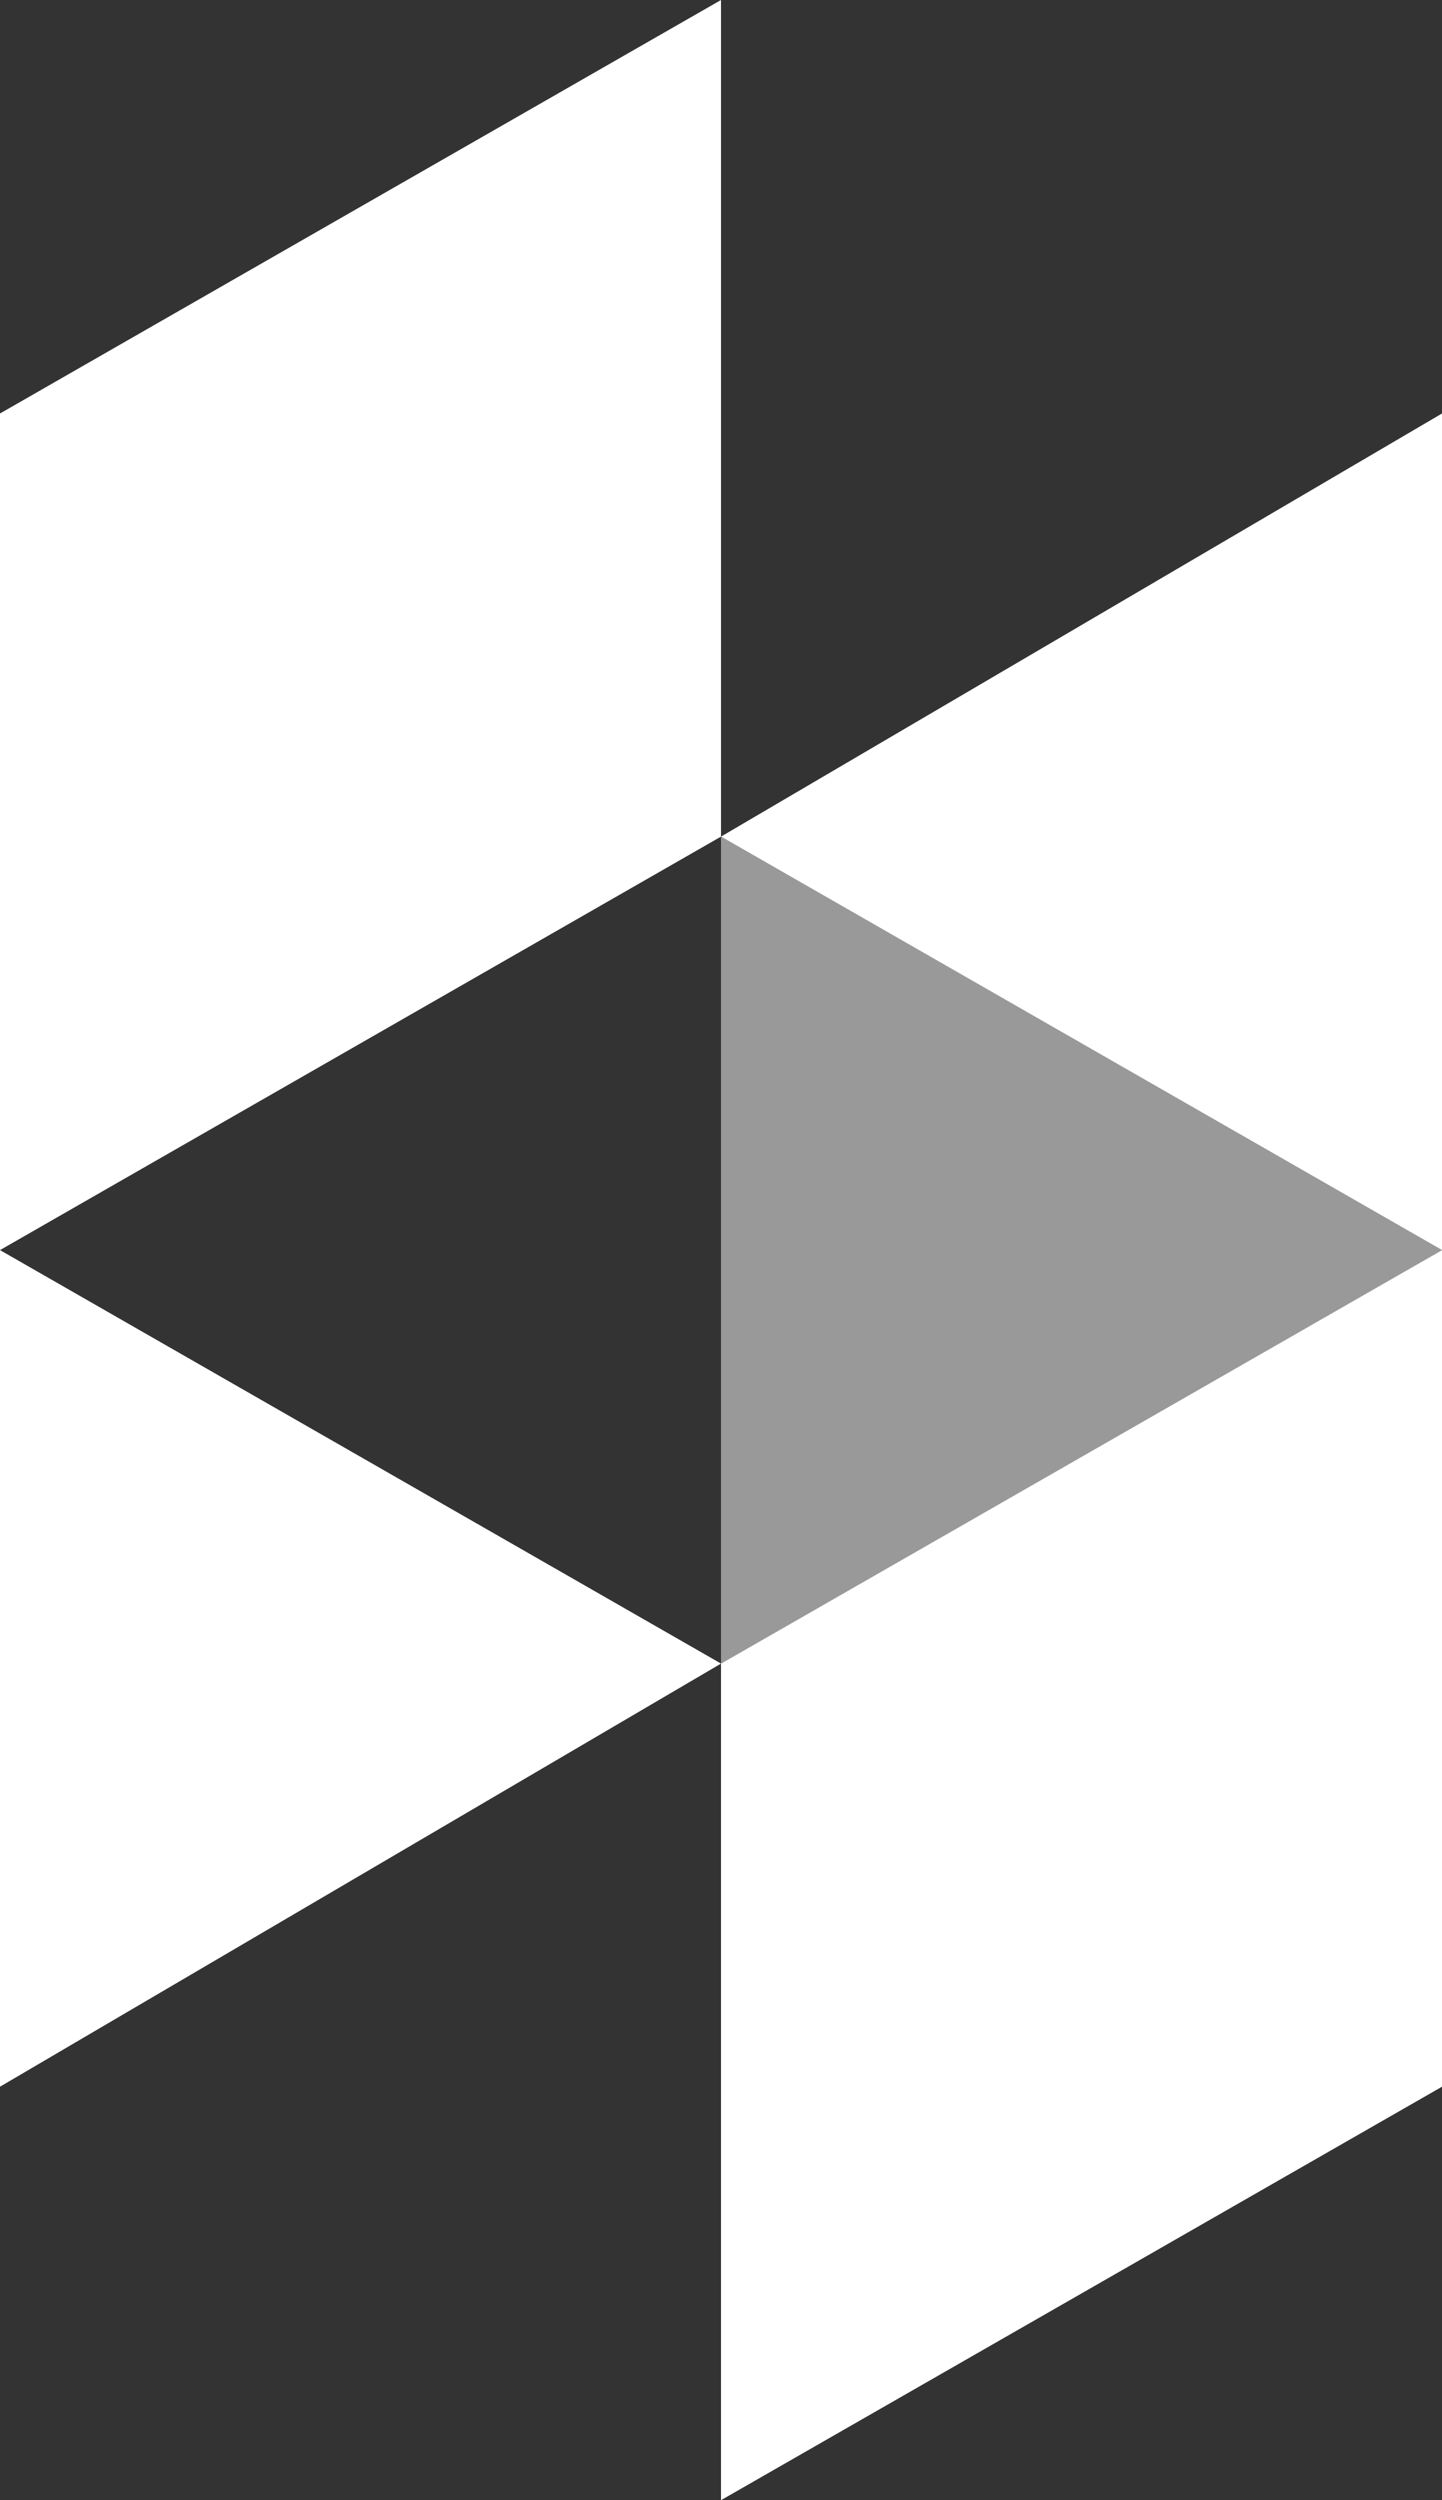
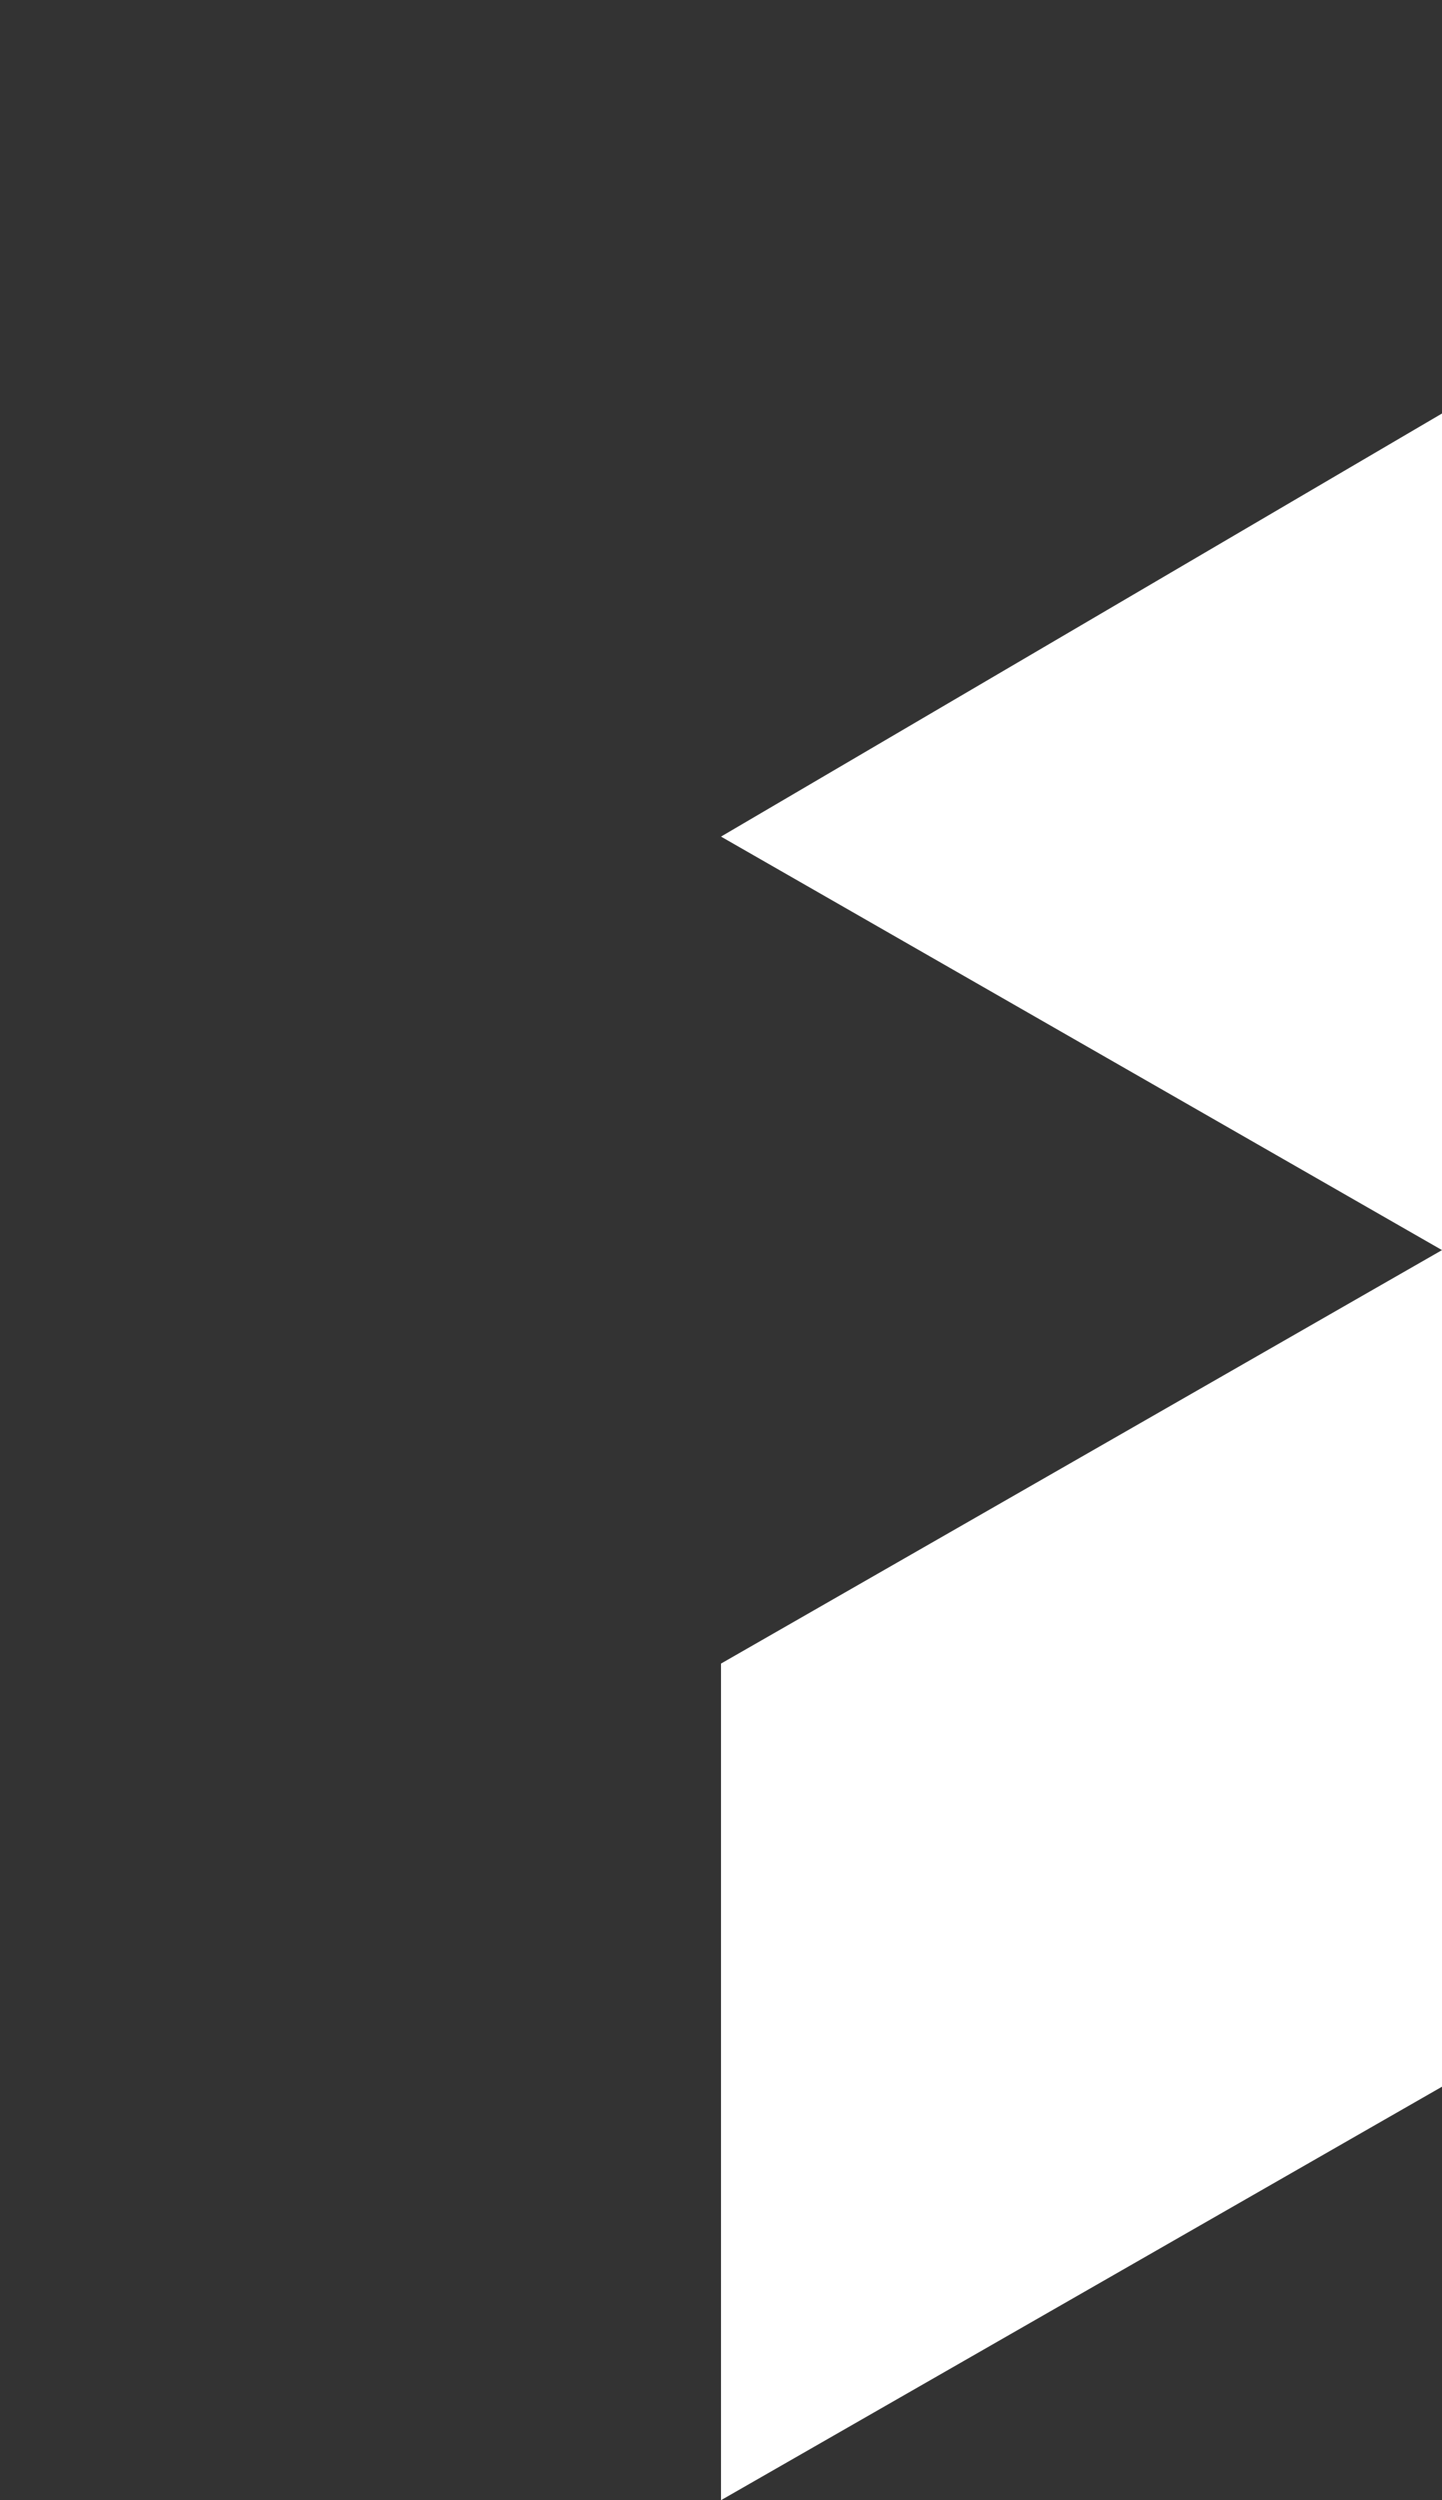
<svg xmlns="http://www.w3.org/2000/svg" version="1.1" id="Layer_1" x="0px" y="0px" viewBox="0 0 15 26" enable-background="new 0 0 15 26" xml:space="preserve">
  <rect x="0" y="0" width="15" height="26" fill="#333333" stroke="none" />
  <g>
-     <polyline fill="#FFFFFF" points="7.5,0 0,4.3 0,13 7.5,8.7 7.5,0  " />
-   </g>
+     </g>
  <g>
    <g>
-       <polyline fill="#FFFFFF" points="0,13 0,21.7 7.5,17.3 0,13 0,13   " />
      <polyline fill="#FFFFFF" points="7.5,17.3 7.5,26 15,21.7 15,13 7.5,17.3   " />
    </g>
  </g>
  <g>
    <polyline fill="#FFFFFF" points="7.5,8.7 15,13 15,4.3 7.5,8.7  " />
-     <polyline opacity="0.5" fill="#FFFFFF" enable-background="new    " points="7.5,17.3 15,13 7.5,8.7 7.5,17.3  " />
  </g>
</svg>